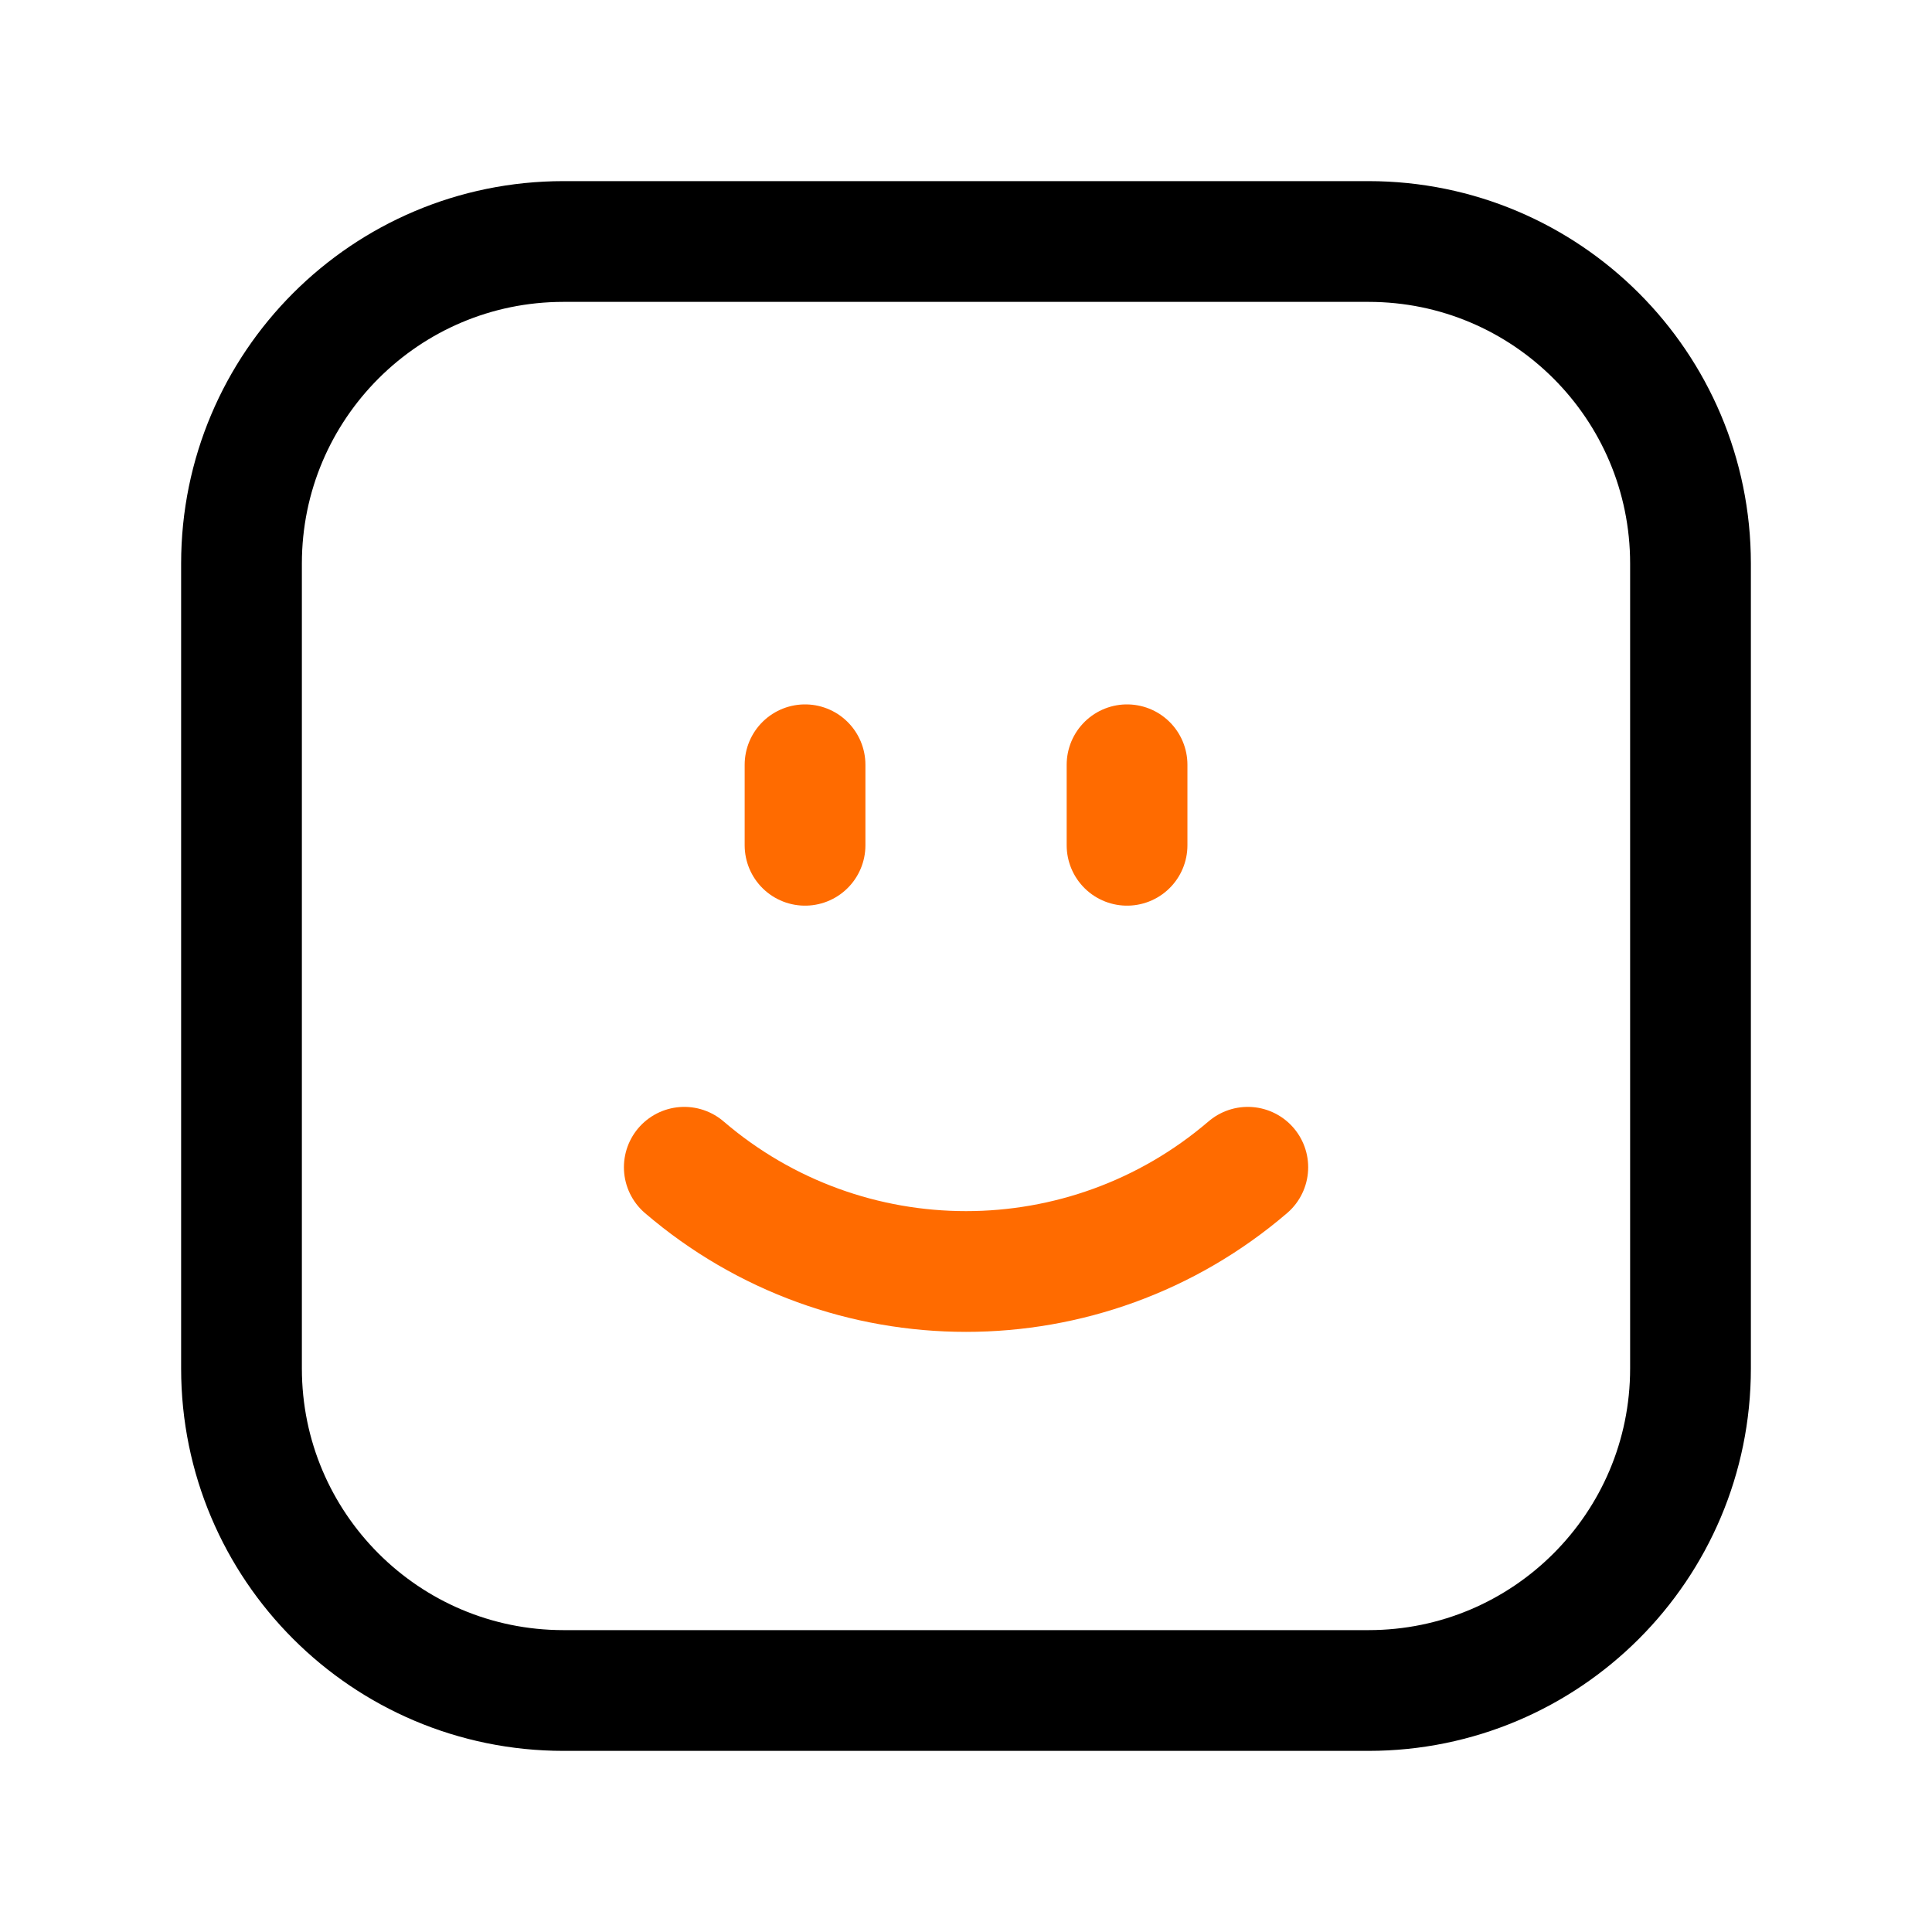
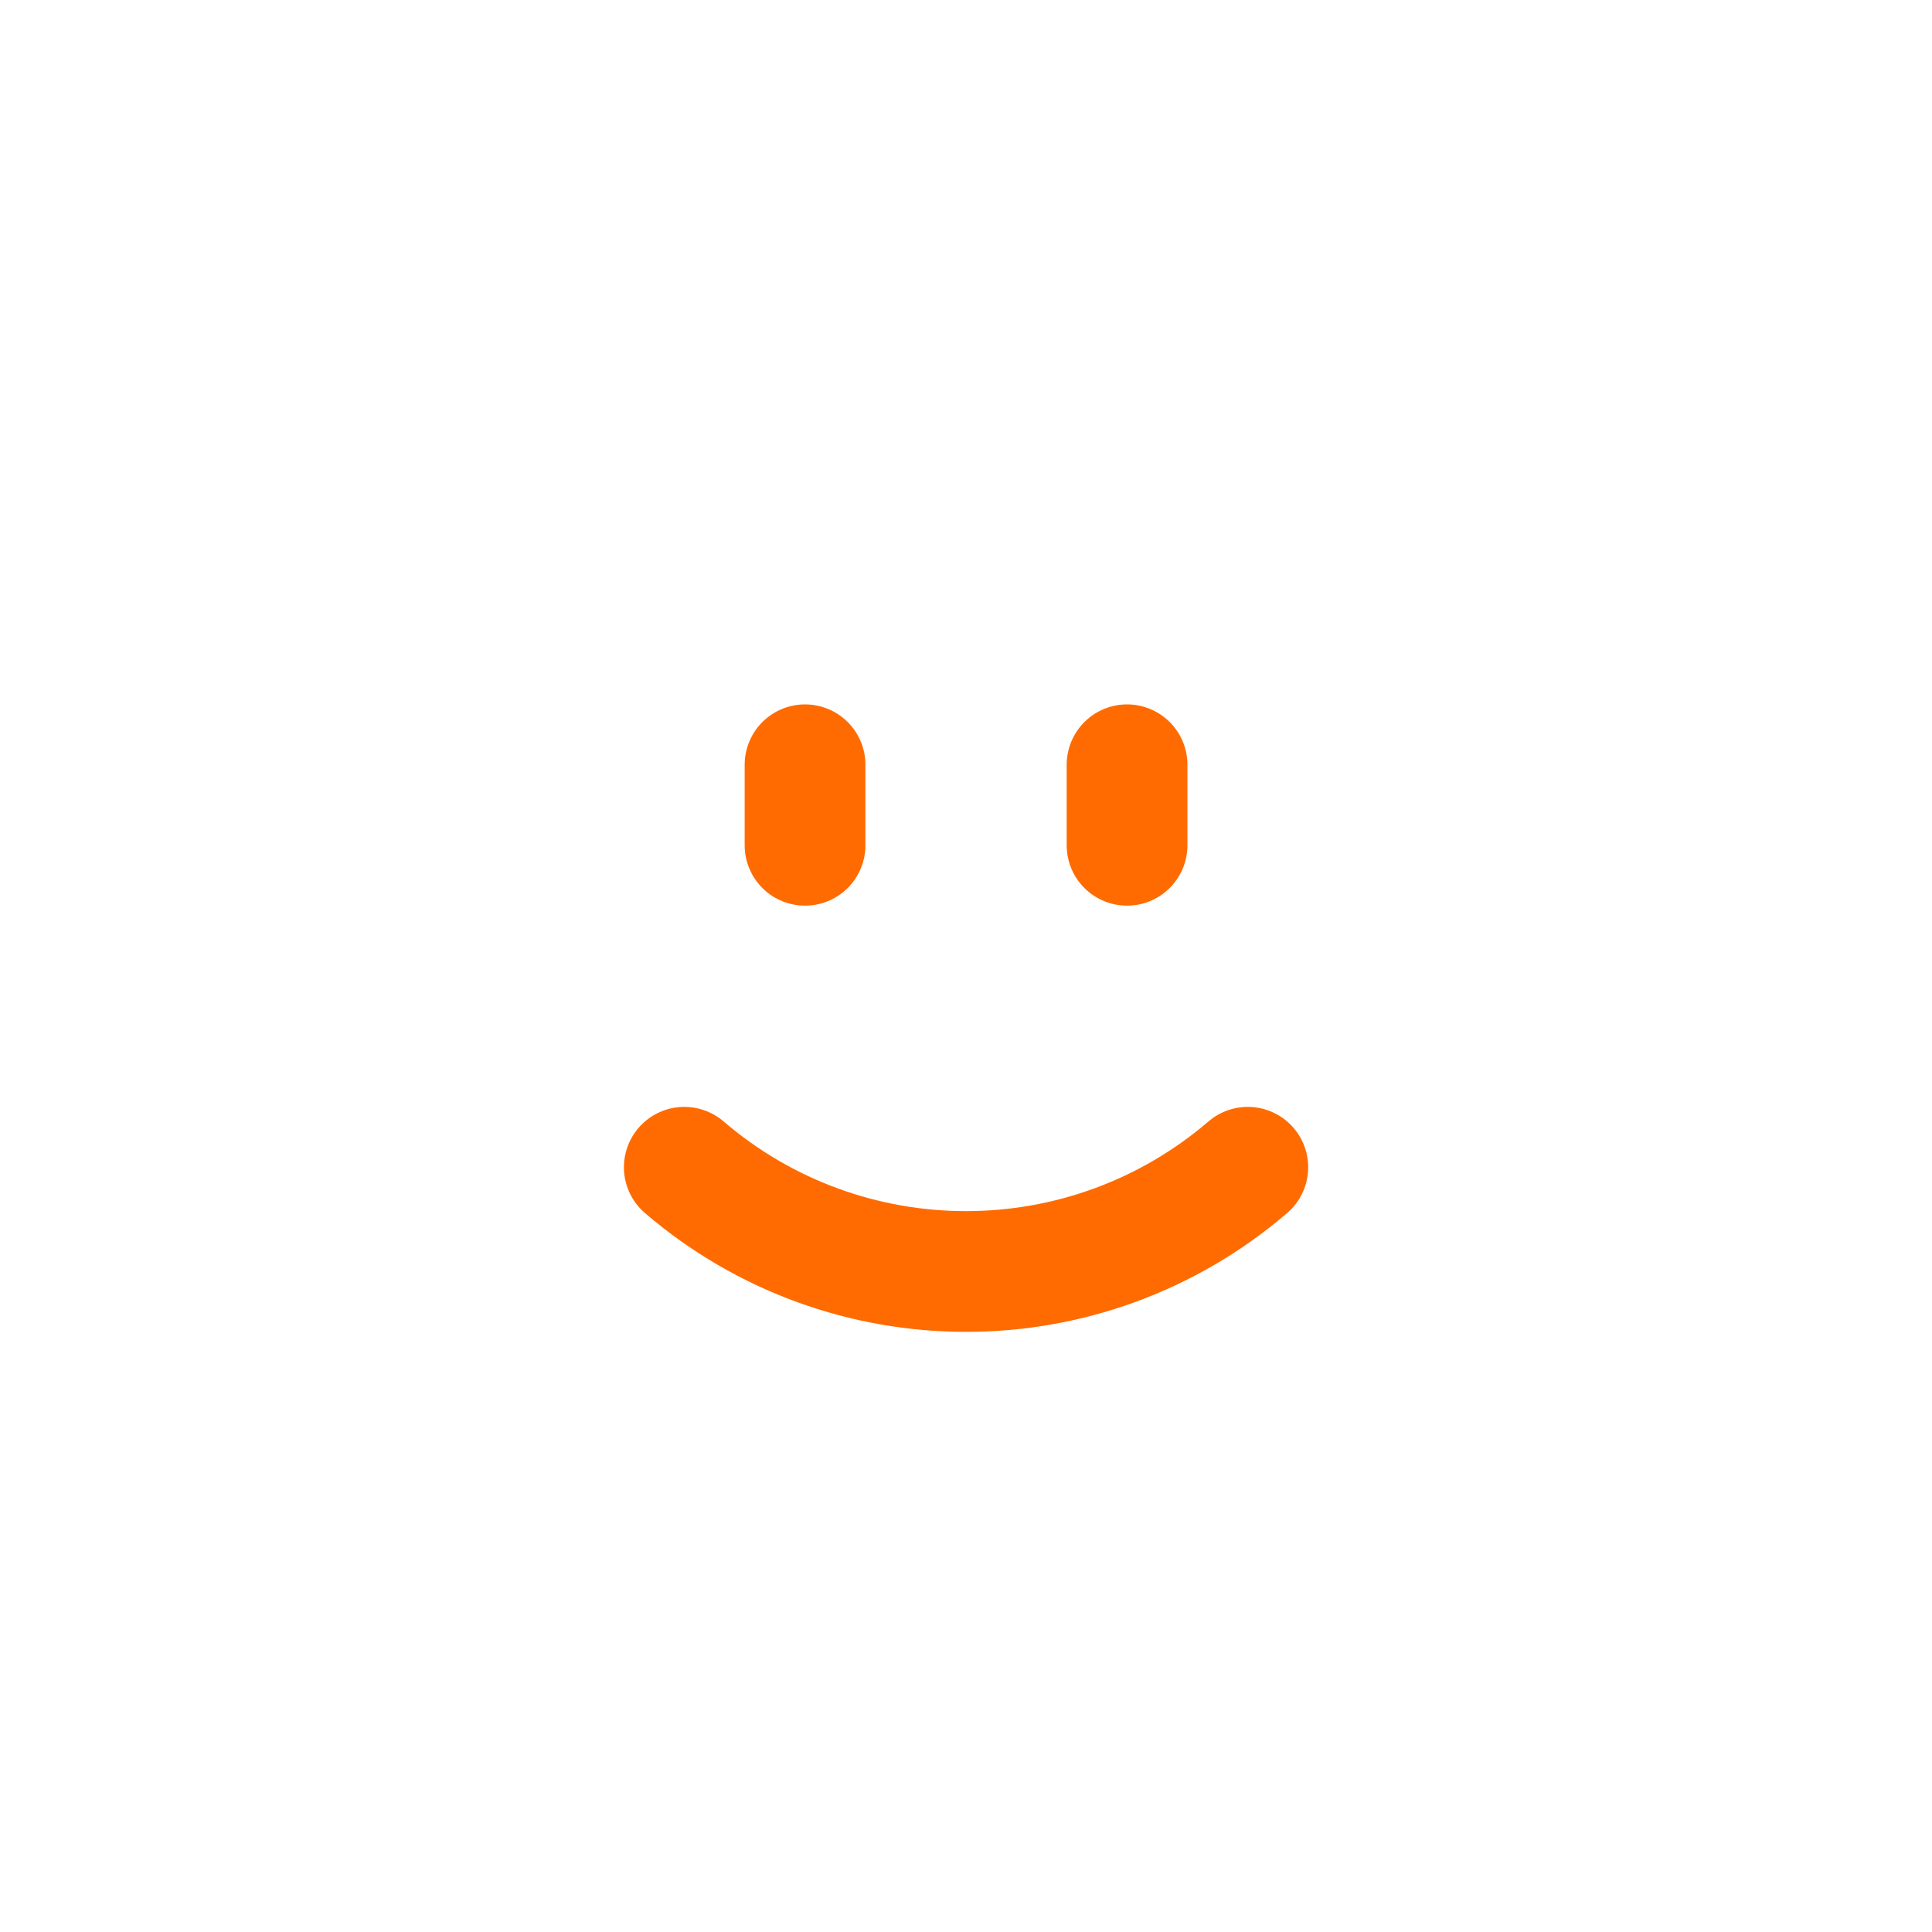
<svg xmlns="http://www.w3.org/2000/svg" width="64" height="64" viewBox="0 0 64 64" fill="none">
-   <path d="M8 18.667C8 12.776 12.776 8 18.667 8H45.333C51.224 8 56 12.776 56 18.667V45.333C56 51.224 51.224 56 45.333 56H18.667C12.776 56 8 51.224 8 45.333V18.667Z" stroke="black" stroke-width="4" />
  <path d="M26.668 25.334V28.001M37.335 25.334V28.001M22.668 38.667C28.039 43.271 35.964 43.271 41.335 38.667" stroke="#FF6B00" stroke-width="4" stroke-linecap="round" />
</svg>